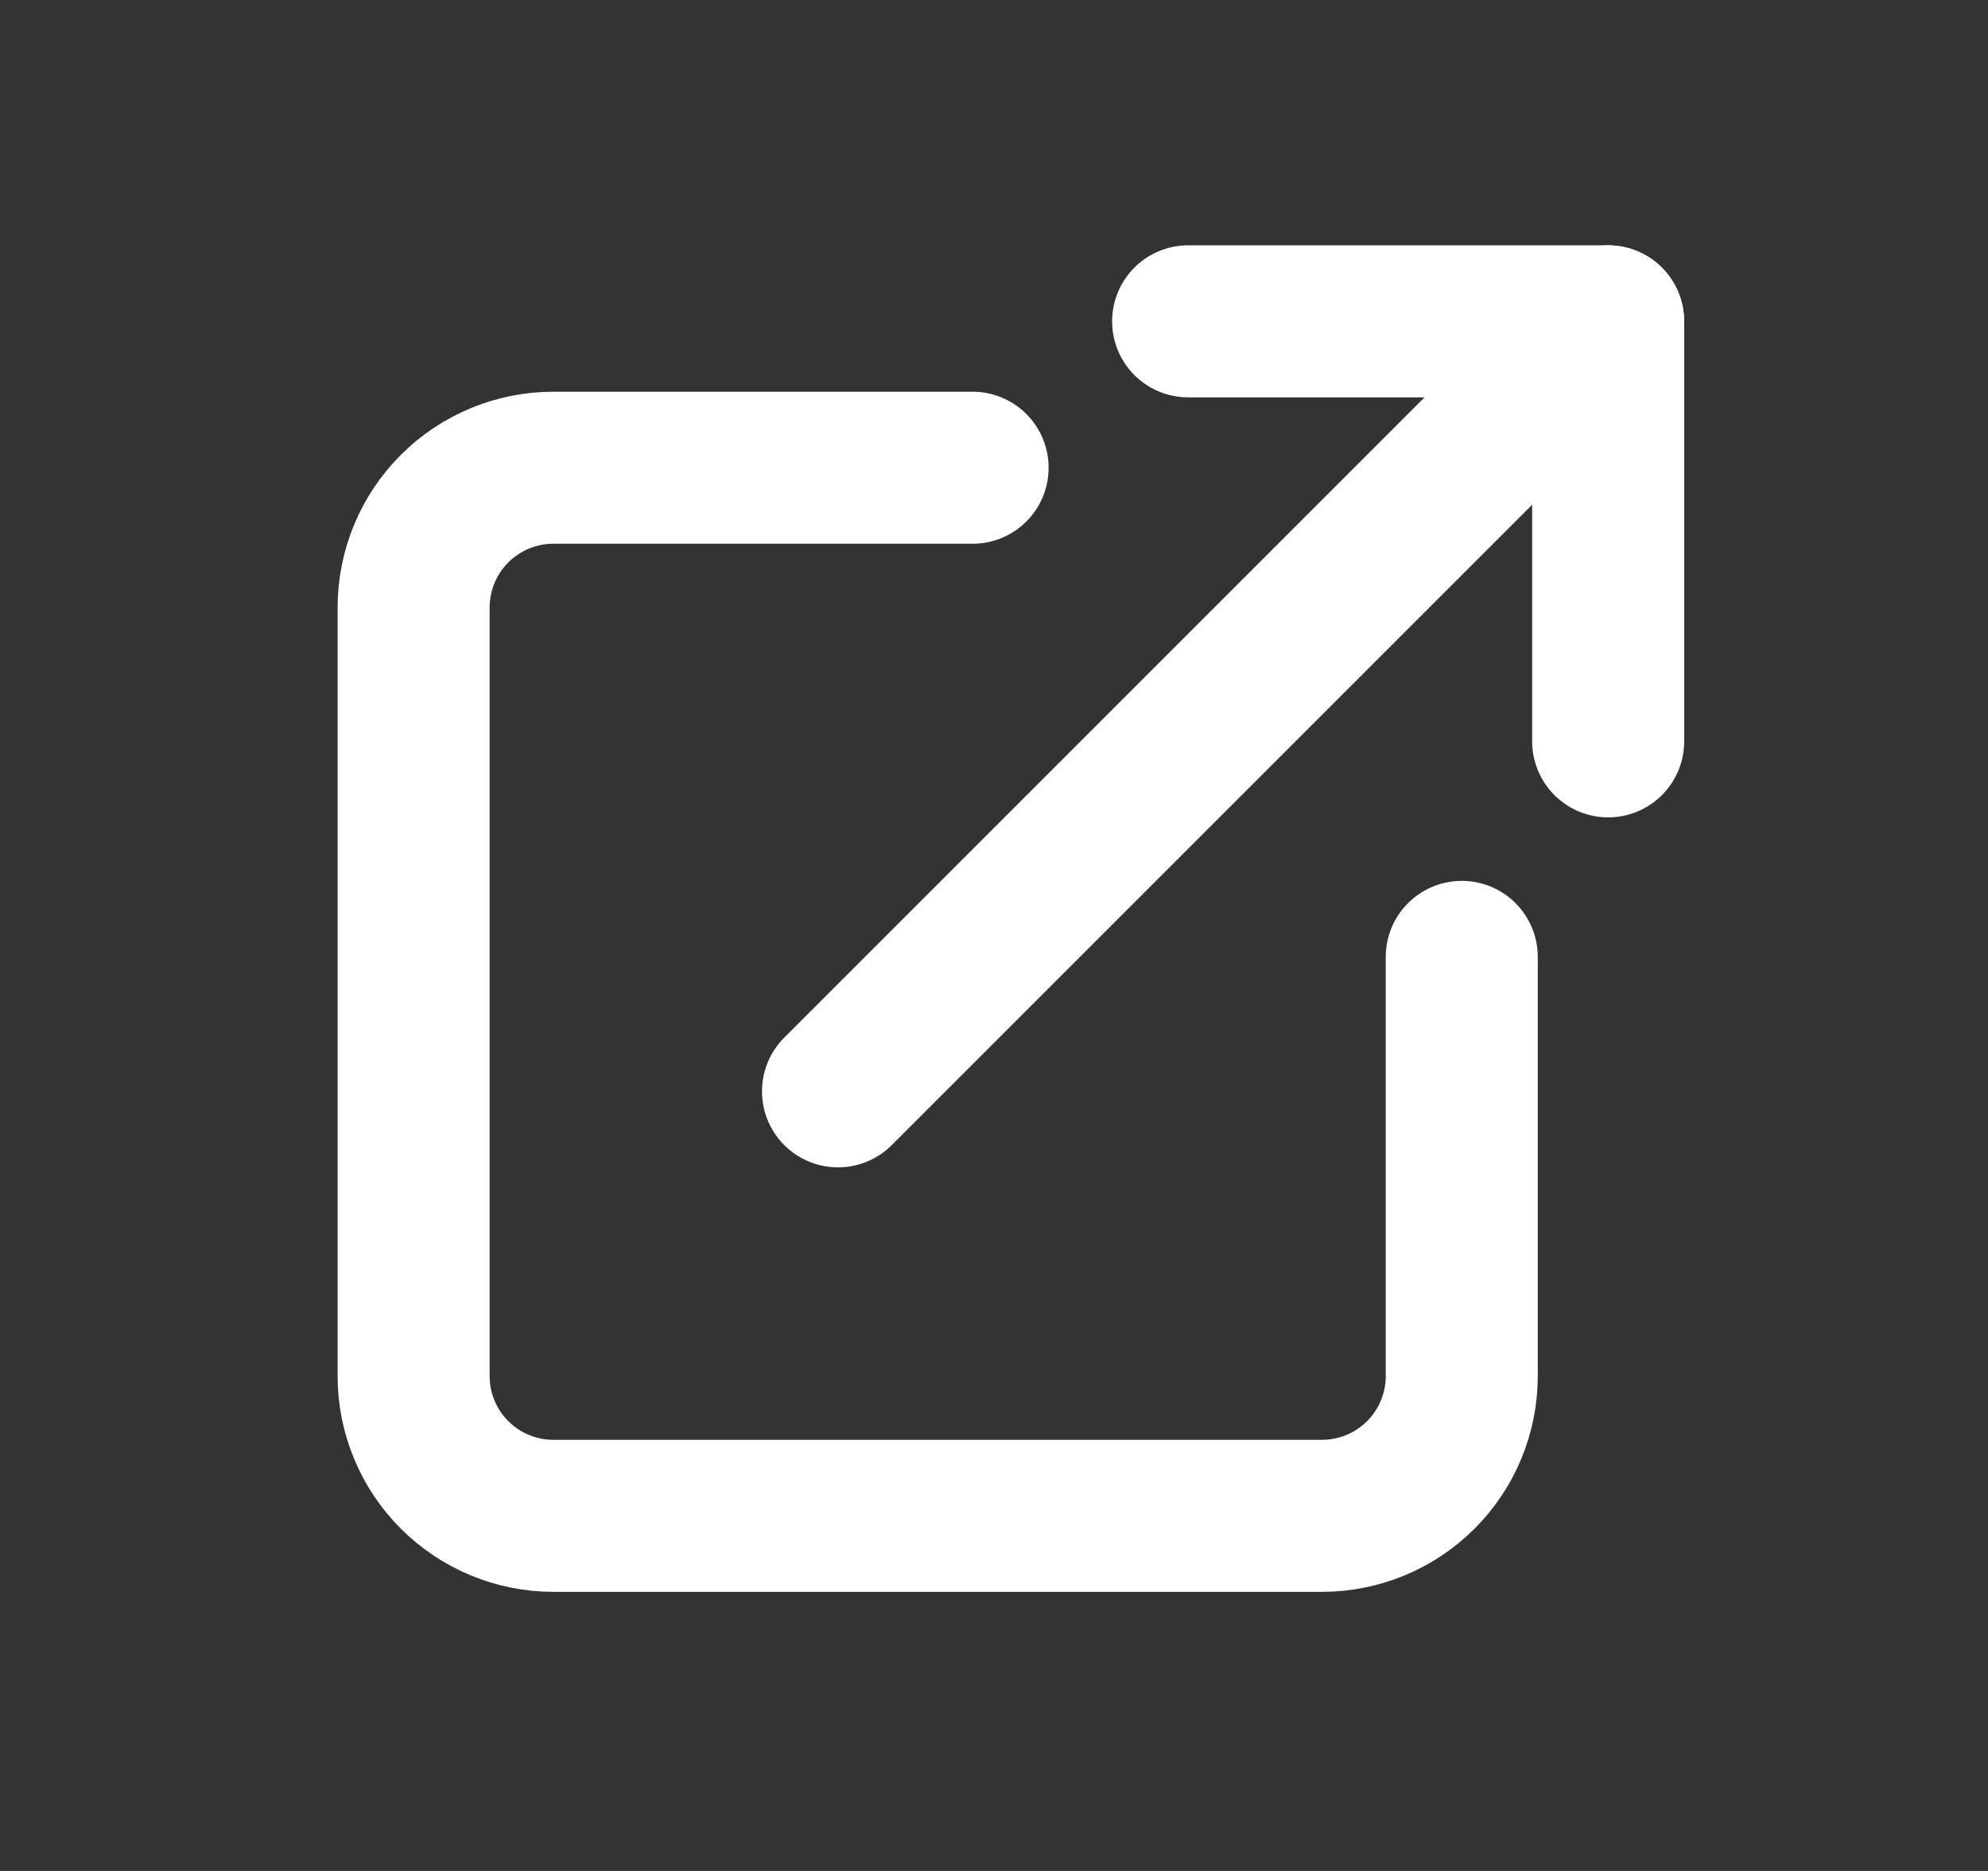
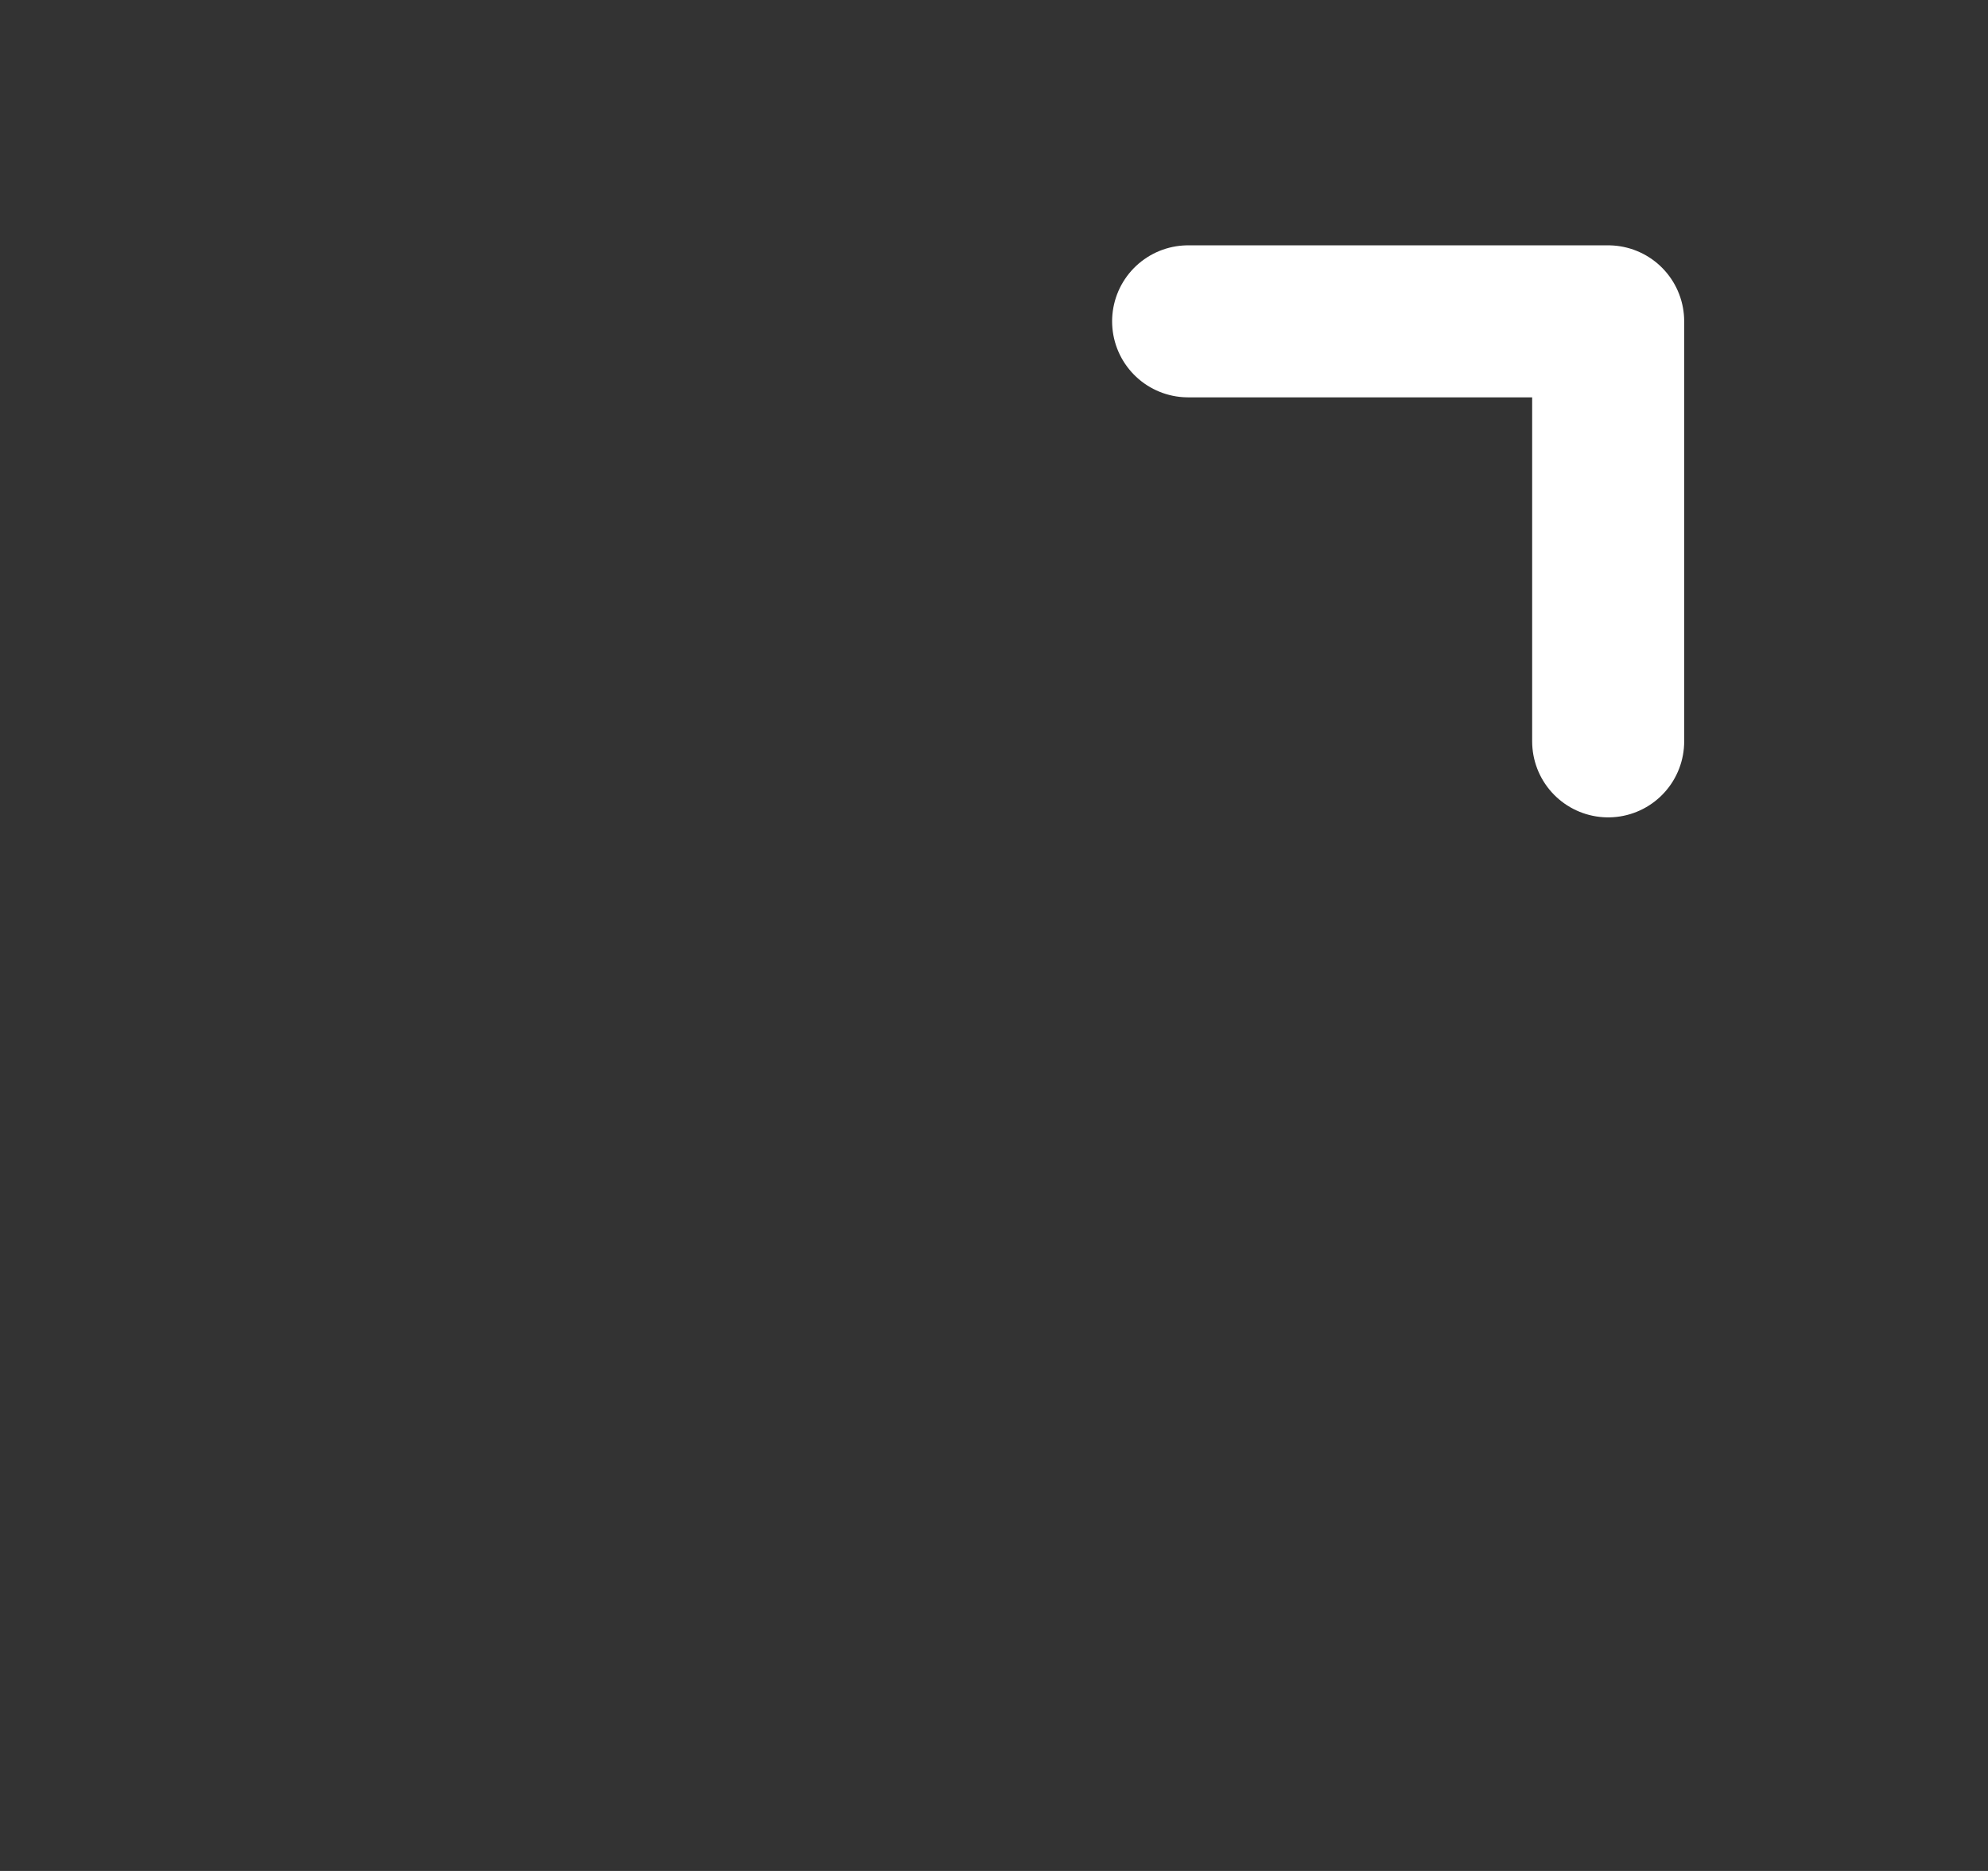
<svg xmlns="http://www.w3.org/2000/svg" width="17" height="16" viewBox="0 0 17 16" fill="none">
  <rect x="0" y="0" width="17" height="16" fill="#333333" stroke="none" />
-   <path d="M12.5 8.183V11.768C12.5 12.085 12.374 12.389 12.15 12.613C11.926 12.837 11.622 12.963 11.305 12.963H4.732C4.415 12.963 4.111 12.837 3.887 12.613C3.663 12.389 3.537 12.085 3.537 11.768V5.195C3.537 4.878 3.663 4.574 3.887 4.35C4.111 4.126 4.415 4 4.732 4H8.317" stroke="white" stroke-width="1.3" stroke-linecap="round" stroke-linejoin="round" />
  <path d="M10.16 2.748H13.752V6.34" stroke="white" stroke-width="1.3" stroke-linecap="round" stroke-linejoin="round" />
-   <path d="M7.166 9.333L13.751 2.748" stroke="white" stroke-width="1.3" stroke-linecap="round" stroke-linejoin="round" />
</svg>